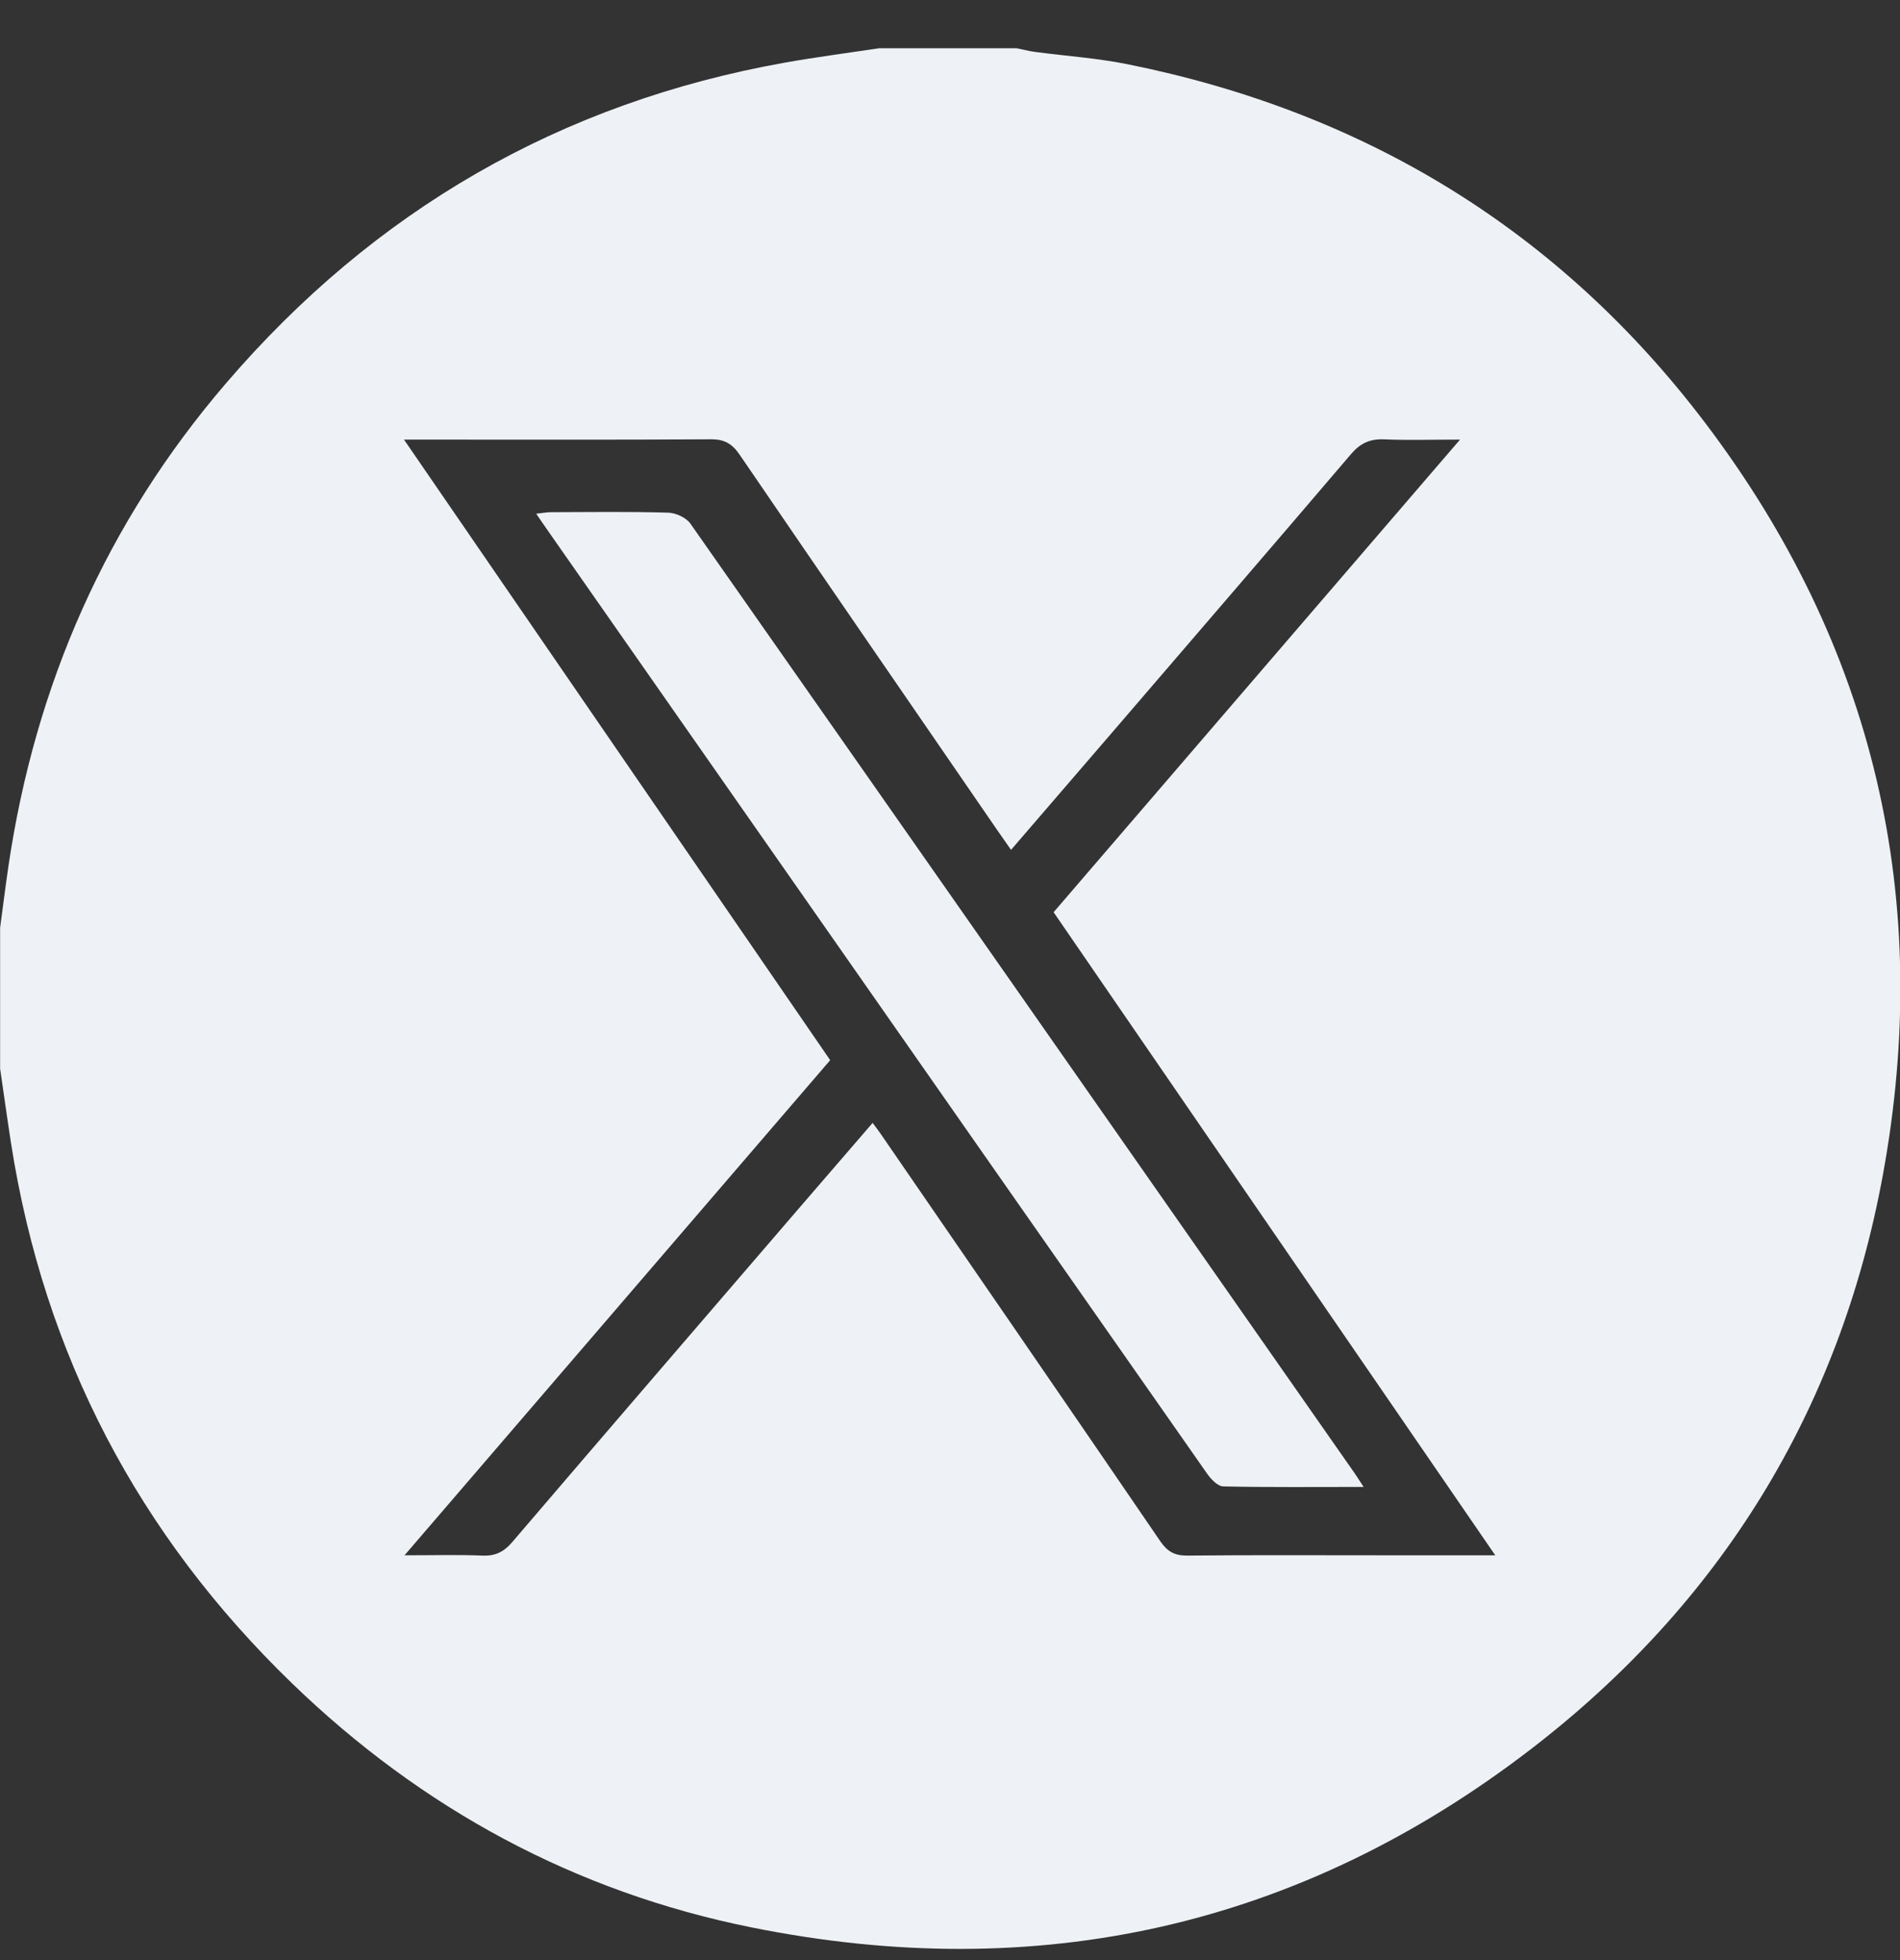
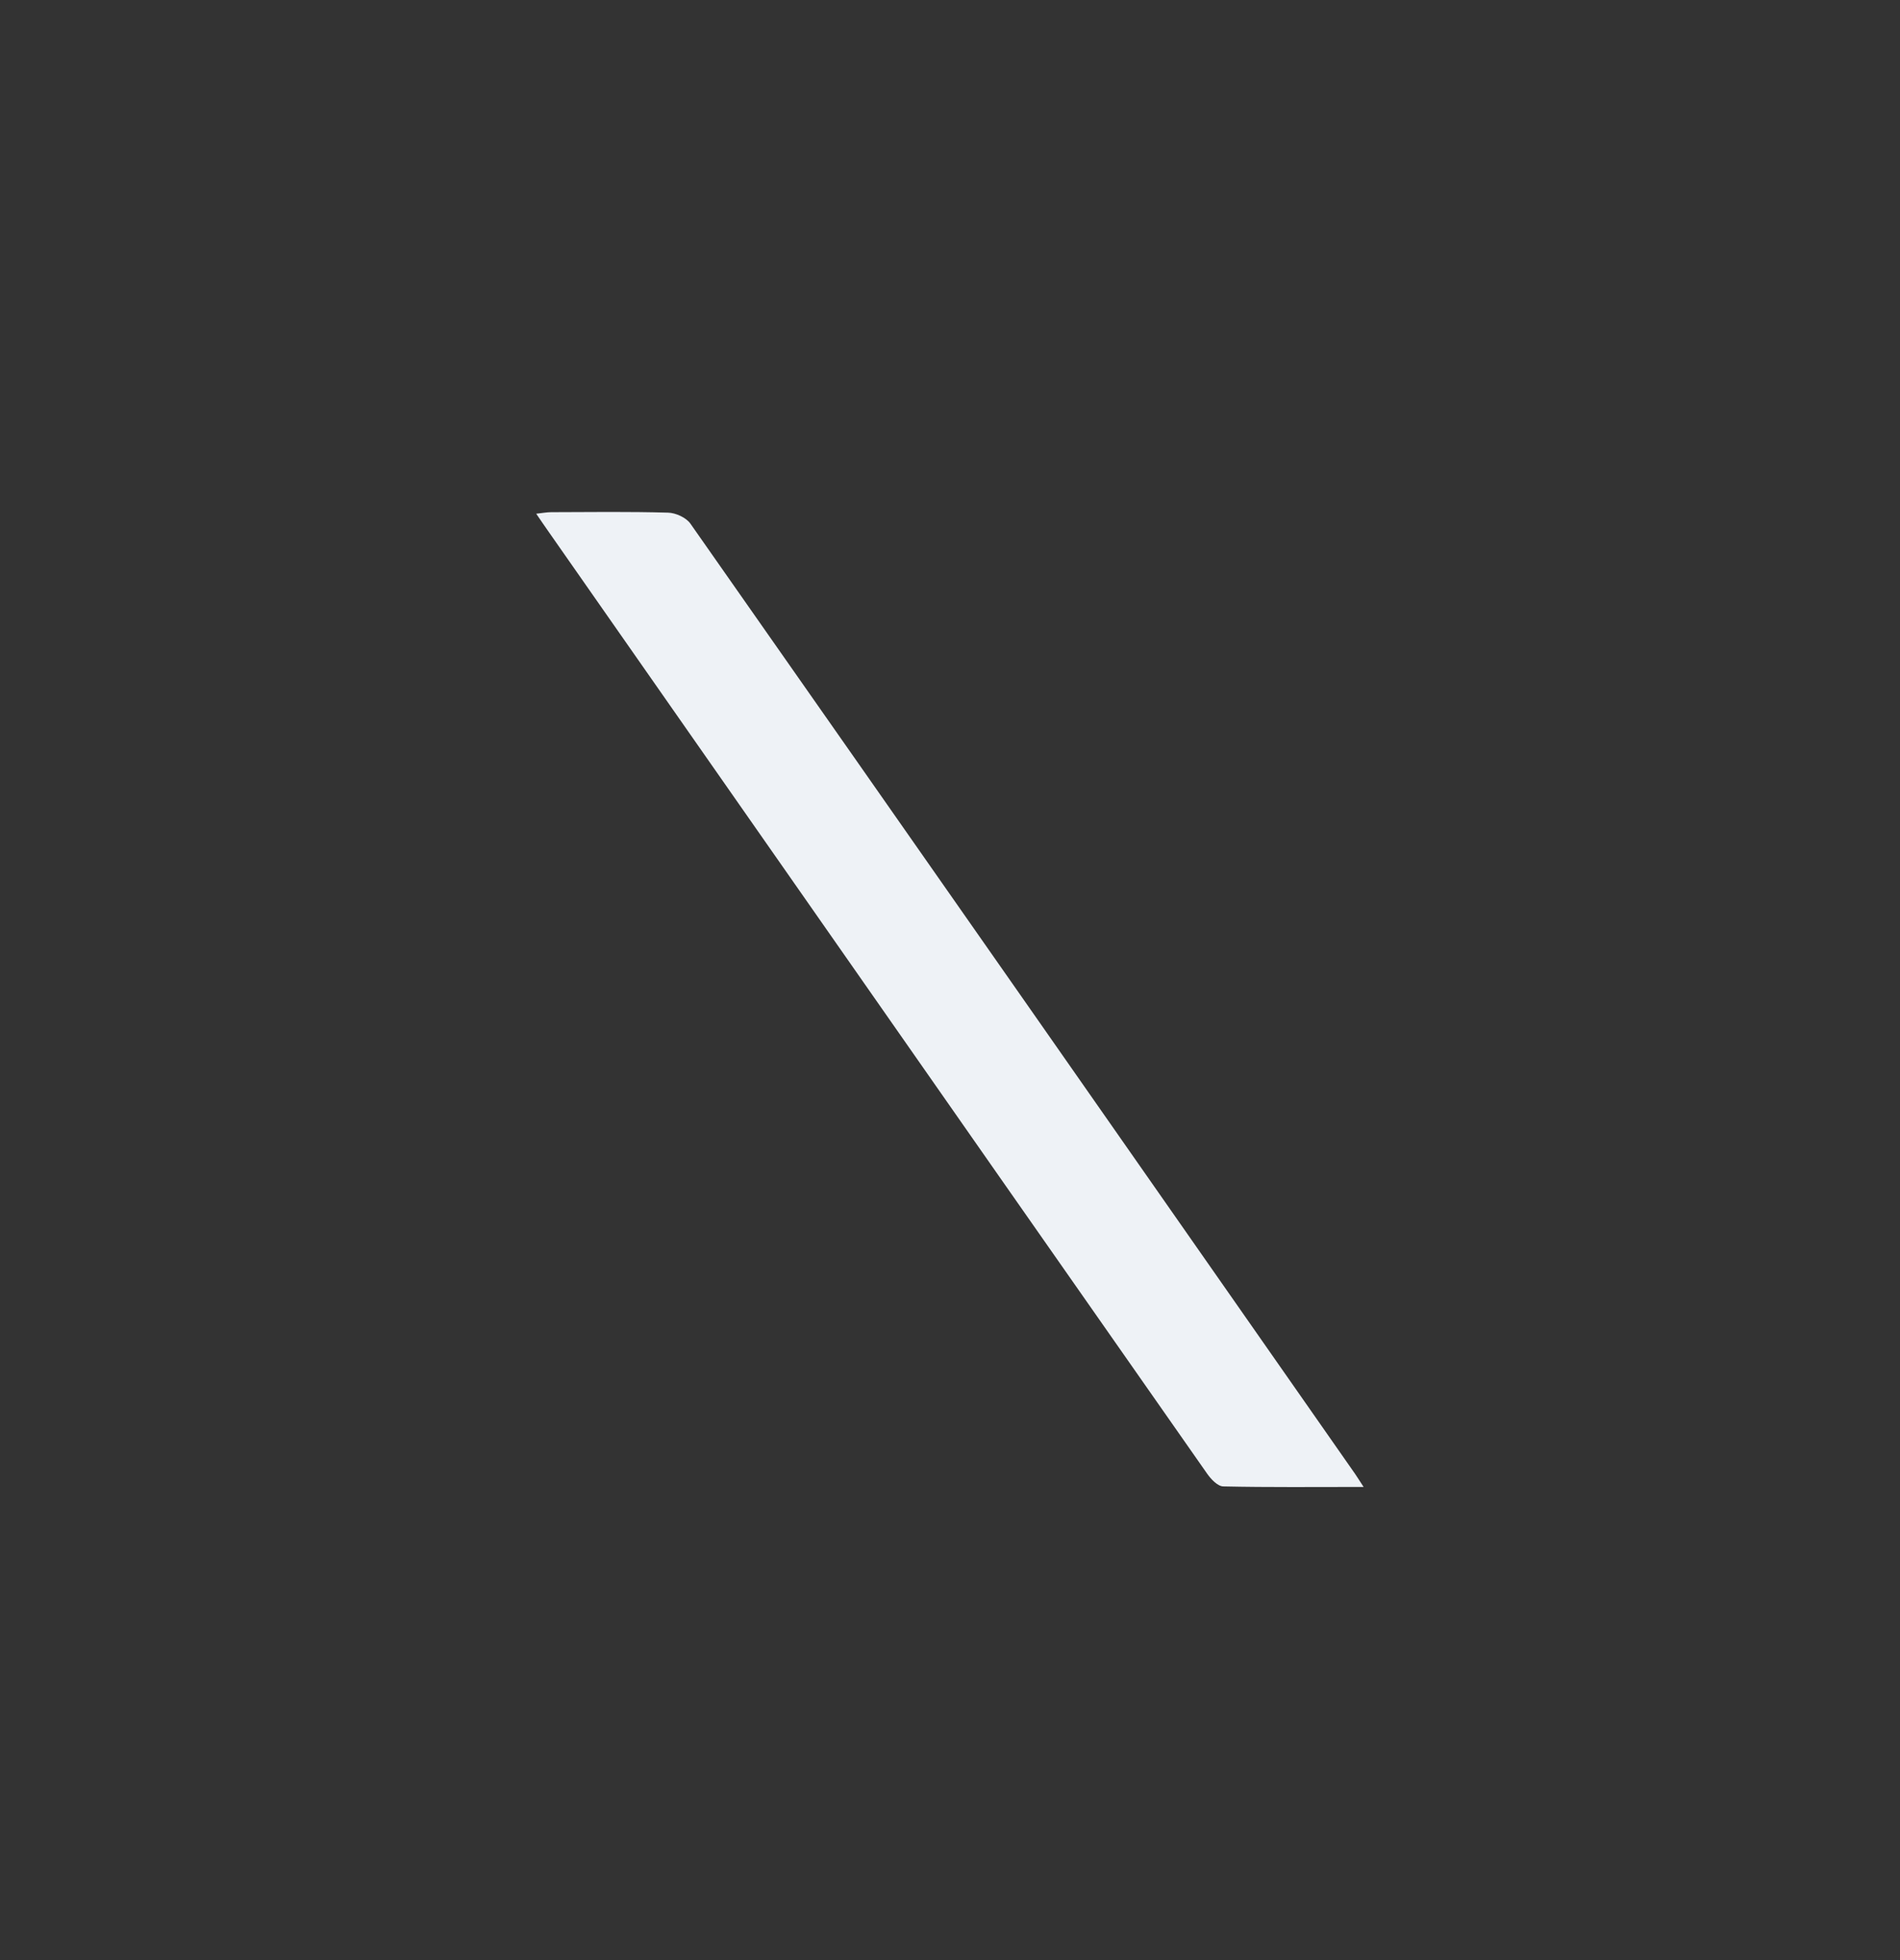
<svg xmlns="http://www.w3.org/2000/svg" width="32" height="33" viewBox="0 0 32 33" fill="none">
  <rect x="0" y="0" width="32" height="33" fill="#333333" stroke="none" />
-   <path d="M14.809 0.812C15.58 0.812 16.351 0.812 17.121 0.812C17.222 0.832 17.322 0.859 17.424 0.873C17.949 0.943 18.481 0.978 18.998 1.083C22.981 1.885 26.252 3.872 28.709 7.107C31.572 10.878 32.564 15.144 31.71 19.79C30.981 23.753 28.973 26.999 25.778 29.453C21.878 32.447 17.47 33.419 12.66 32.45C9.686 31.852 7.102 30.451 4.919 28.341C2.333 25.84 0.743 22.811 0.186 19.249C0.121 18.831 0.064 18.412 0.002 17.993C0.002 17.201 0.002 16.41 0.002 15.619C0.049 15.271 0.092 14.923 0.143 14.576C0.596 11.52 1.794 8.796 3.809 6.45C6.304 3.544 9.437 1.73 13.216 1.055C13.745 0.961 14.278 0.892 14.809 0.812ZM25.184 26.186C22.675 22.534 20.211 18.947 17.745 15.358C20.022 12.712 22.28 10.087 24.59 7.401C24.118 7.401 23.716 7.414 23.315 7.397C23.075 7.386 22.911 7.461 22.754 7.645C21.423 9.205 20.084 10.757 18.748 12.312C18.179 12.973 17.609 13.633 17.028 14.308C16.942 14.186 16.871 14.085 16.8 13.982C15.351 11.874 13.899 9.768 12.457 7.655C12.331 7.471 12.202 7.395 11.977 7.396C10.374 7.406 8.771 7.401 7.168 7.401C7.07 7.401 6.972 7.401 6.804 7.401C9.226 10.927 11.602 14.385 13.982 17.849C11.594 20.625 9.227 23.378 6.813 26.185C7.31 26.185 7.716 26.173 8.12 26.19C8.339 26.2 8.484 26.13 8.626 25.964C10.229 24.09 11.839 22.222 13.448 20.352C13.86 19.873 14.274 19.396 14.697 18.905C14.755 18.984 14.793 19.032 14.828 19.083C16.402 21.371 17.977 23.657 19.543 25.95C19.663 26.124 19.785 26.192 19.997 26.19C21.069 26.179 22.141 26.185 23.213 26.185C23.847 26.185 24.48 26.185 25.184 26.185V26.186Z" fill="#EEF2F6" />
  <path d="M22.965 25.034C22.134 25.034 21.368 25.042 20.602 25.025C20.508 25.023 20.395 24.903 20.33 24.81C18.009 21.498 15.692 18.182 13.375 14.867C11.999 12.898 10.622 10.93 9.246 8.961C9.181 8.869 9.117 8.775 9.031 8.649C9.134 8.638 9.209 8.623 9.284 8.623C9.94 8.621 10.596 8.612 11.251 8.631C11.381 8.634 11.556 8.714 11.628 8.816C15.365 14.145 19.094 19.48 22.823 24.815C22.858 24.866 22.89 24.918 22.966 25.034H22.965Z" fill="#EEF2F6" />
</svg>